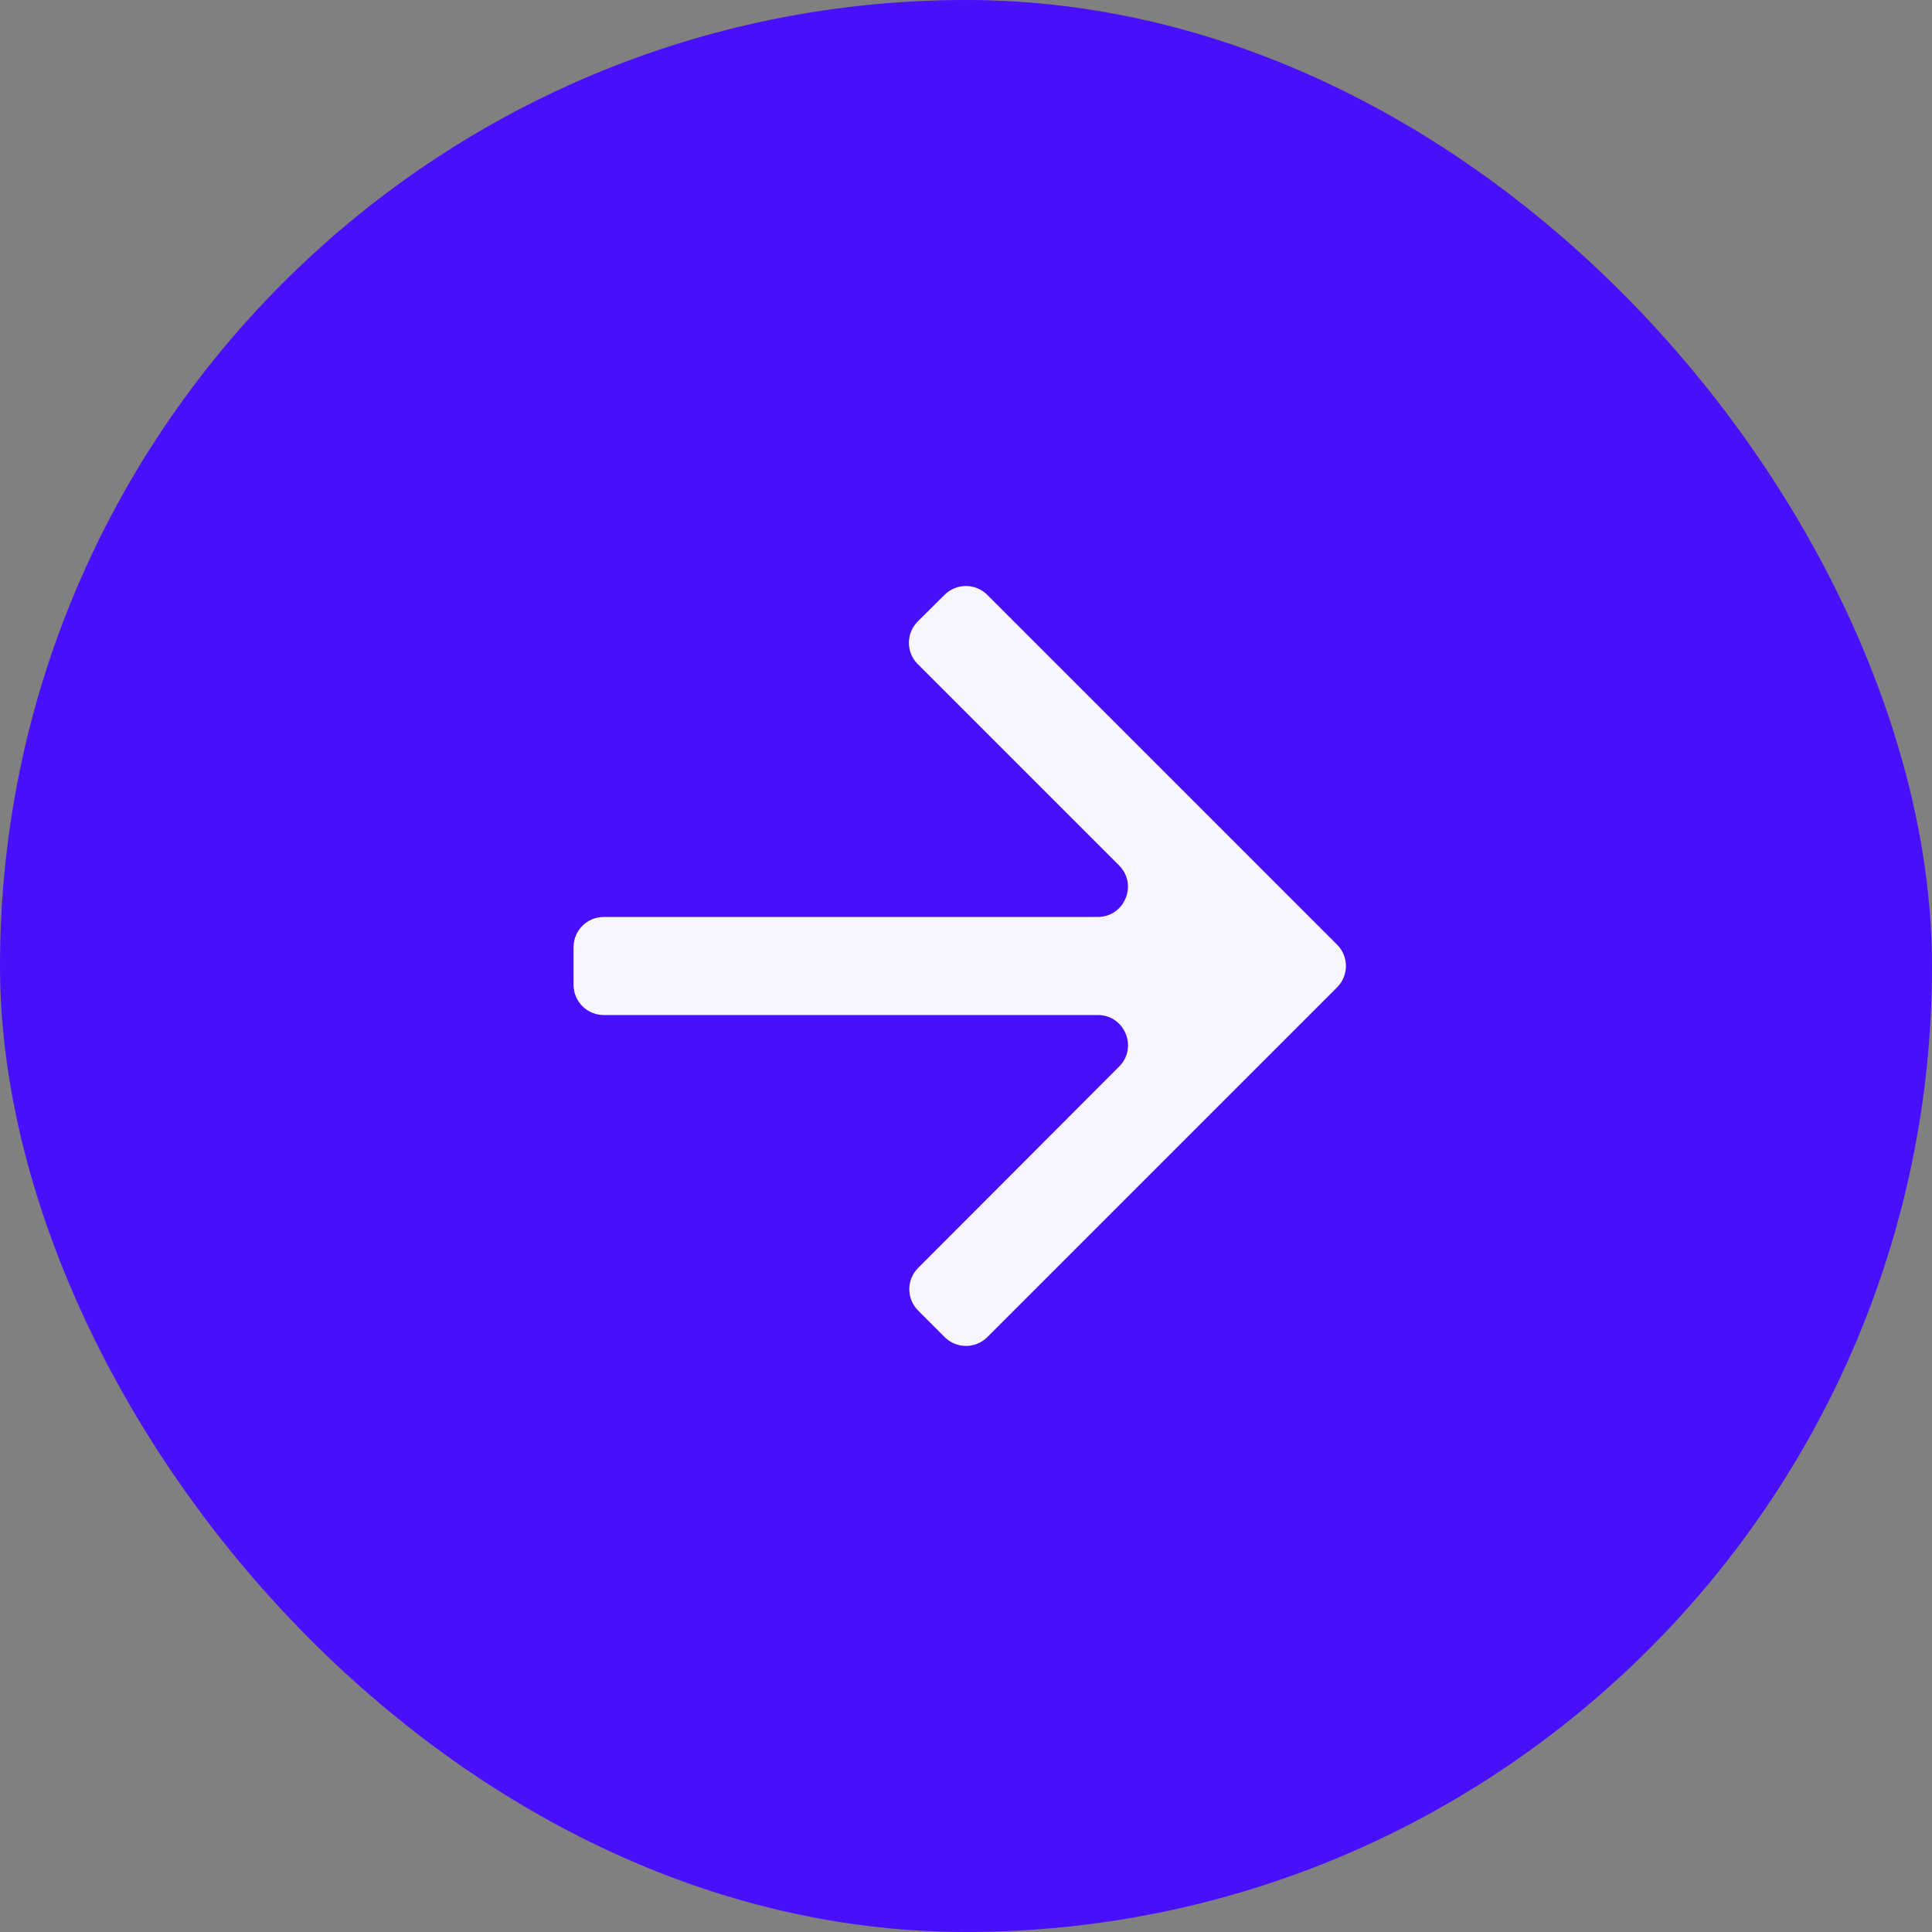
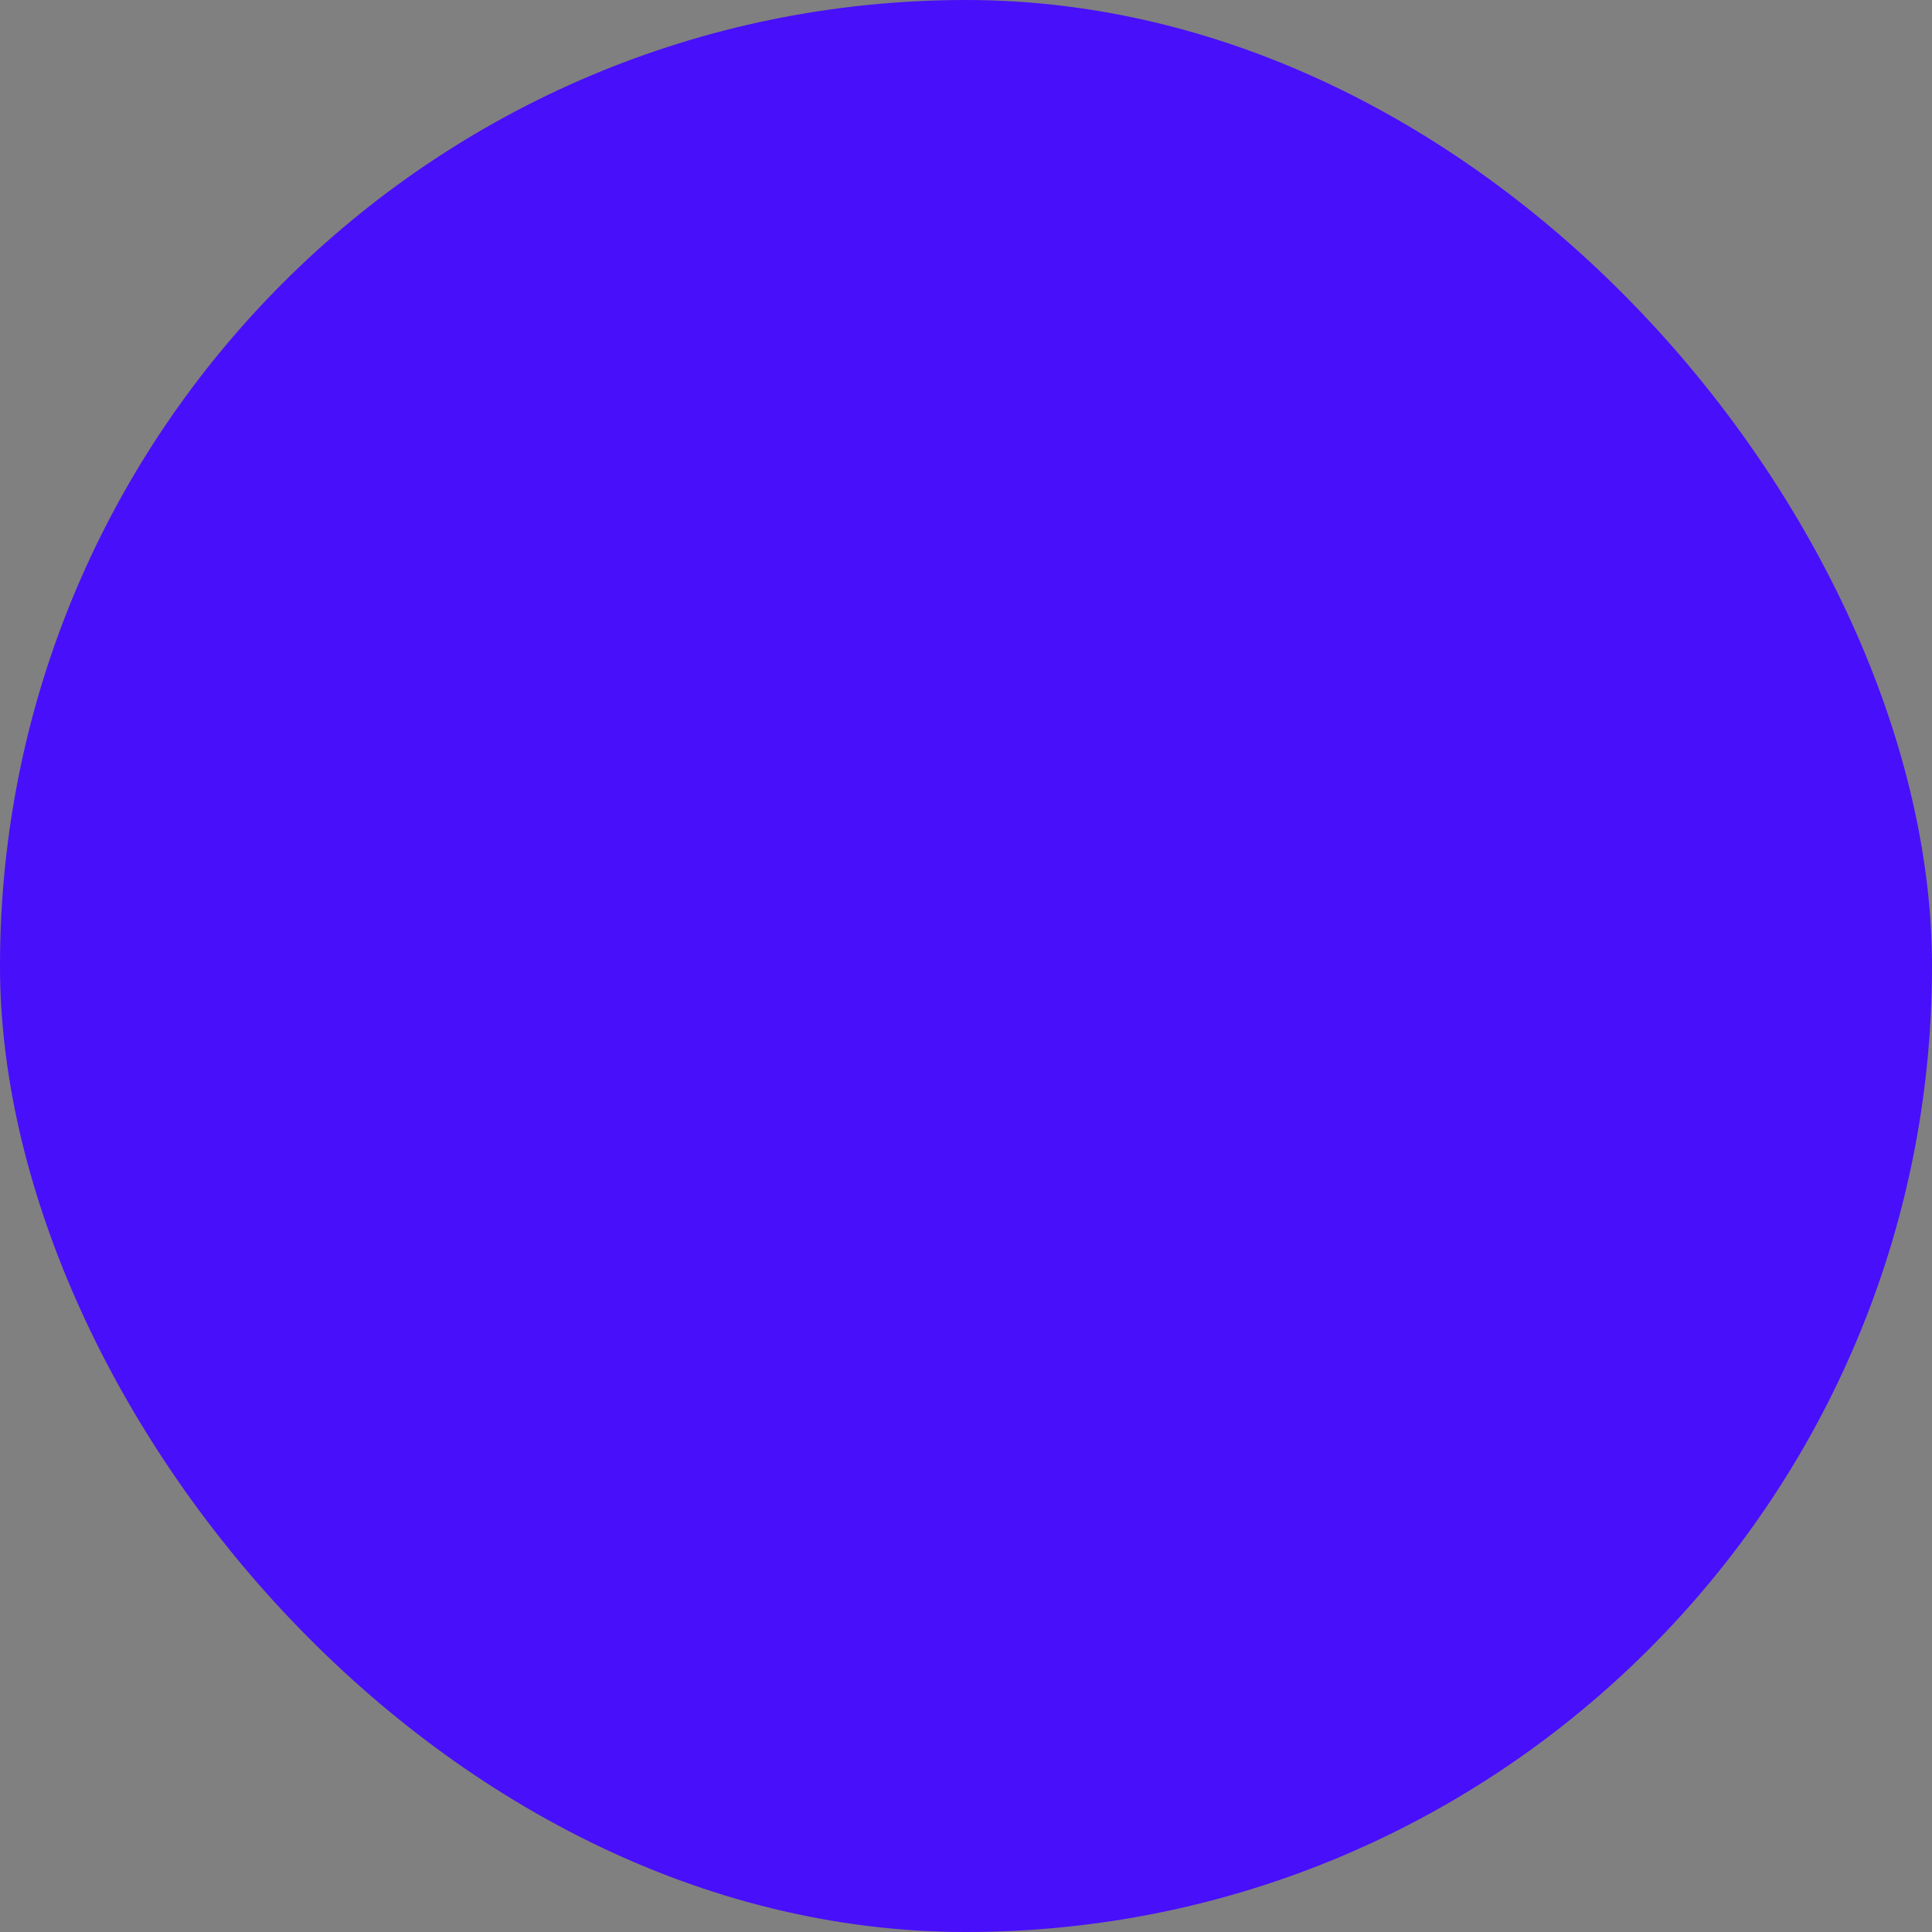
<svg xmlns="http://www.w3.org/2000/svg" width="32" height="32" viewBox="0 0 32 32" fill="none">
  <rect x="0" y="0" width="32" height="32" fill="#808080" stroke="none" />
  <rect width="32" height="32" rx="16" fill="#480FFA" />
-   <path d="M9.5 15.688C9.5 15.411 9.724 15.188 10 15.188H18.181C18.627 15.188 18.85 14.649 18.535 14.334L15.201 11C15.005 10.805 15.006 10.487 15.202 10.292L15.646 9.851C15.842 9.657 16.157 9.658 16.352 9.852L22.146 15.646C22.342 15.842 22.342 16.158 22.146 16.354L16.354 22.146C16.158 22.342 15.842 22.342 15.646 22.146L15.208 21.708C15.012 21.512 15.012 21.196 15.207 21.001L18.536 17.666C18.851 17.351 18.628 16.812 18.183 16.812H10C9.724 16.812 9.5 16.589 9.5 16.312V15.688Z" fill="#F8F6FF" />
</svg>